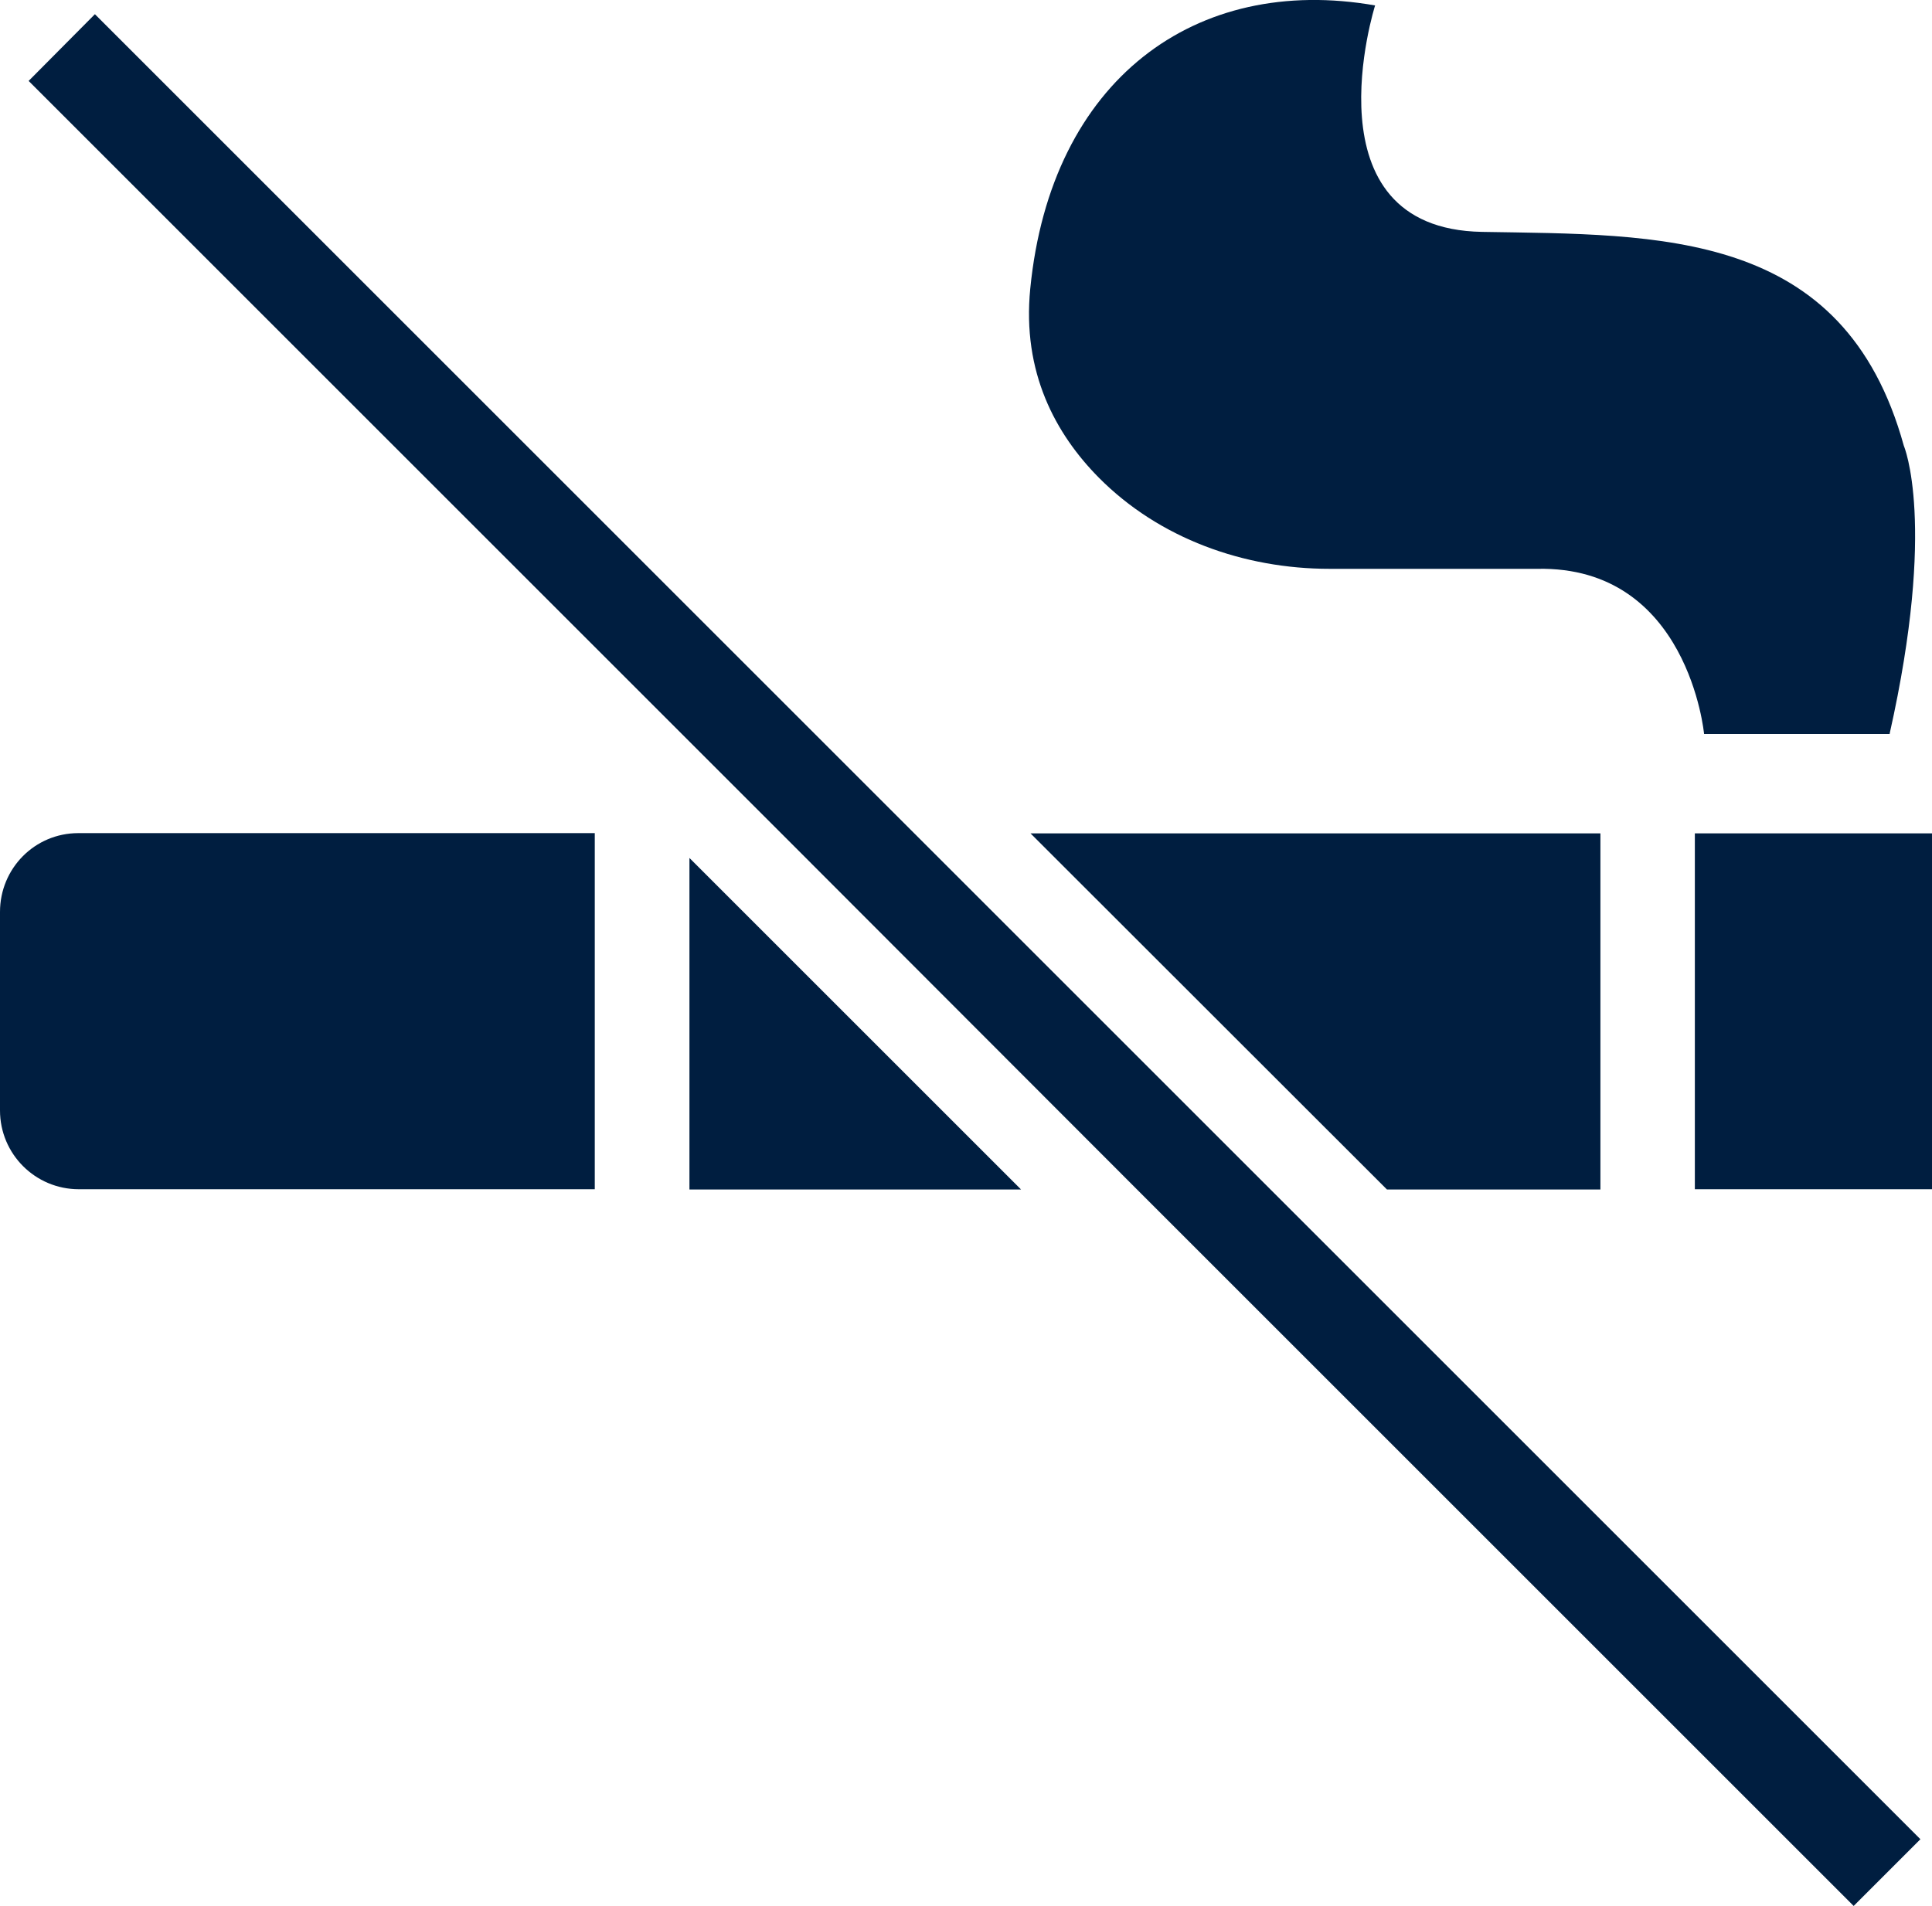
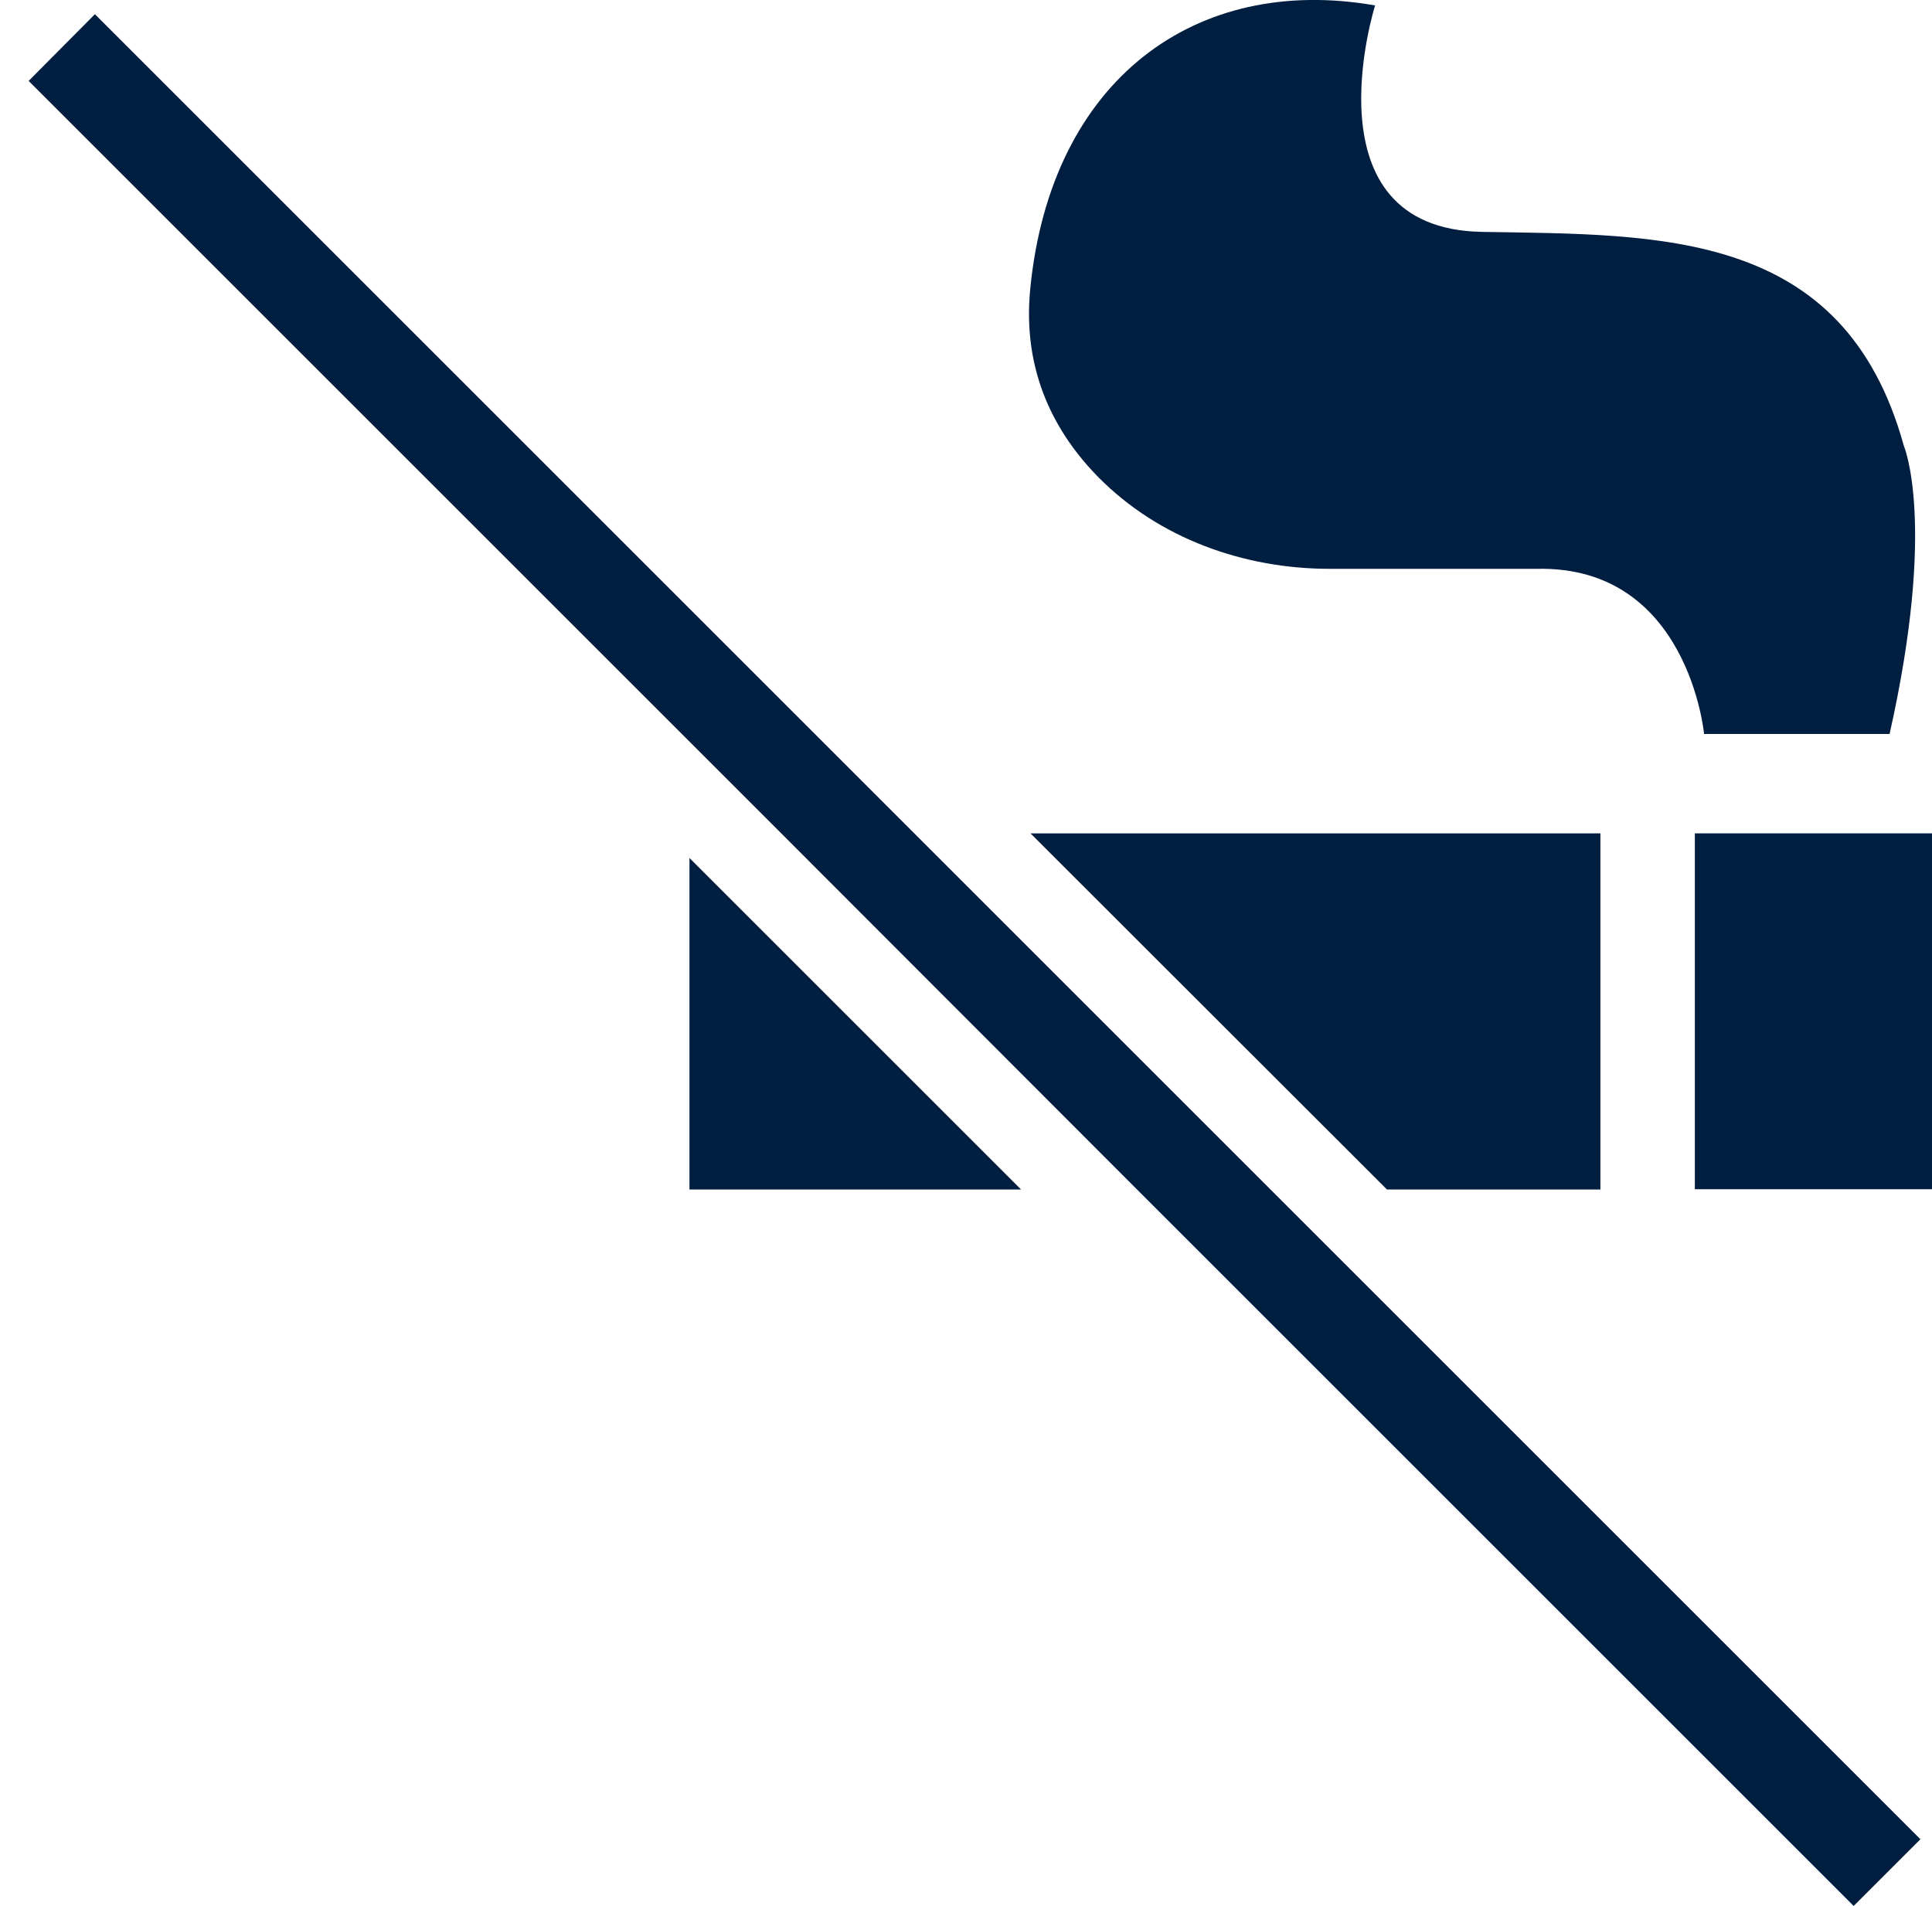
<svg xmlns="http://www.w3.org/2000/svg" id="Calque_2" data-name="Calque 2" viewBox="0 0 81.63 80.55">
  <defs>
    <style>
      .cls-1 {
        fill: #001e40;
      }
    </style>
  </defs>
-   <path class="cls-1" d="M25.13,35.22v15.04H3.33c-1.84,0-3.33-1.49-3.33-3.33v-8.39c0-1.84,1.47-3.33,3.31-3.33h21.82Z" />
  <polygon class="cls-1" points="43.14 50.27 29.13 50.27 29.13 36.26 43.14 50.27" />
  <polygon class="cls-1" points="67.62 35.22 67.62 50.27 58.6 50.27 43.54 35.22 67.62 35.22" />
  <rect class="cls-1" x="71.61" y="35.22" width="10.02" height="15.04" />
  <polygon class="cls-1" points="81.14 77.73 78.32 80.55 48.04 50.27 33.01 35.22 1.21 3.42 4.01 .6 38.63 35.22 53.68 50.27 81.14 77.73" />
  <path class="cls-1" d="M79.85,31.02h-7.85s-.66-7.11-7.05-6.98h-8.77c-3.62,0-7.2-1.28-9.75-3.85-1.83-1.85-3.25-4.45-2.9-7.99.87-8.84,6.99-13.3,14.57-11.97,0,0-2.99,9.44,4.52,9.57s15.29-.13,17.82,9.04c0,0,1.4,3.26-.6,12.17Z" />
</svg>